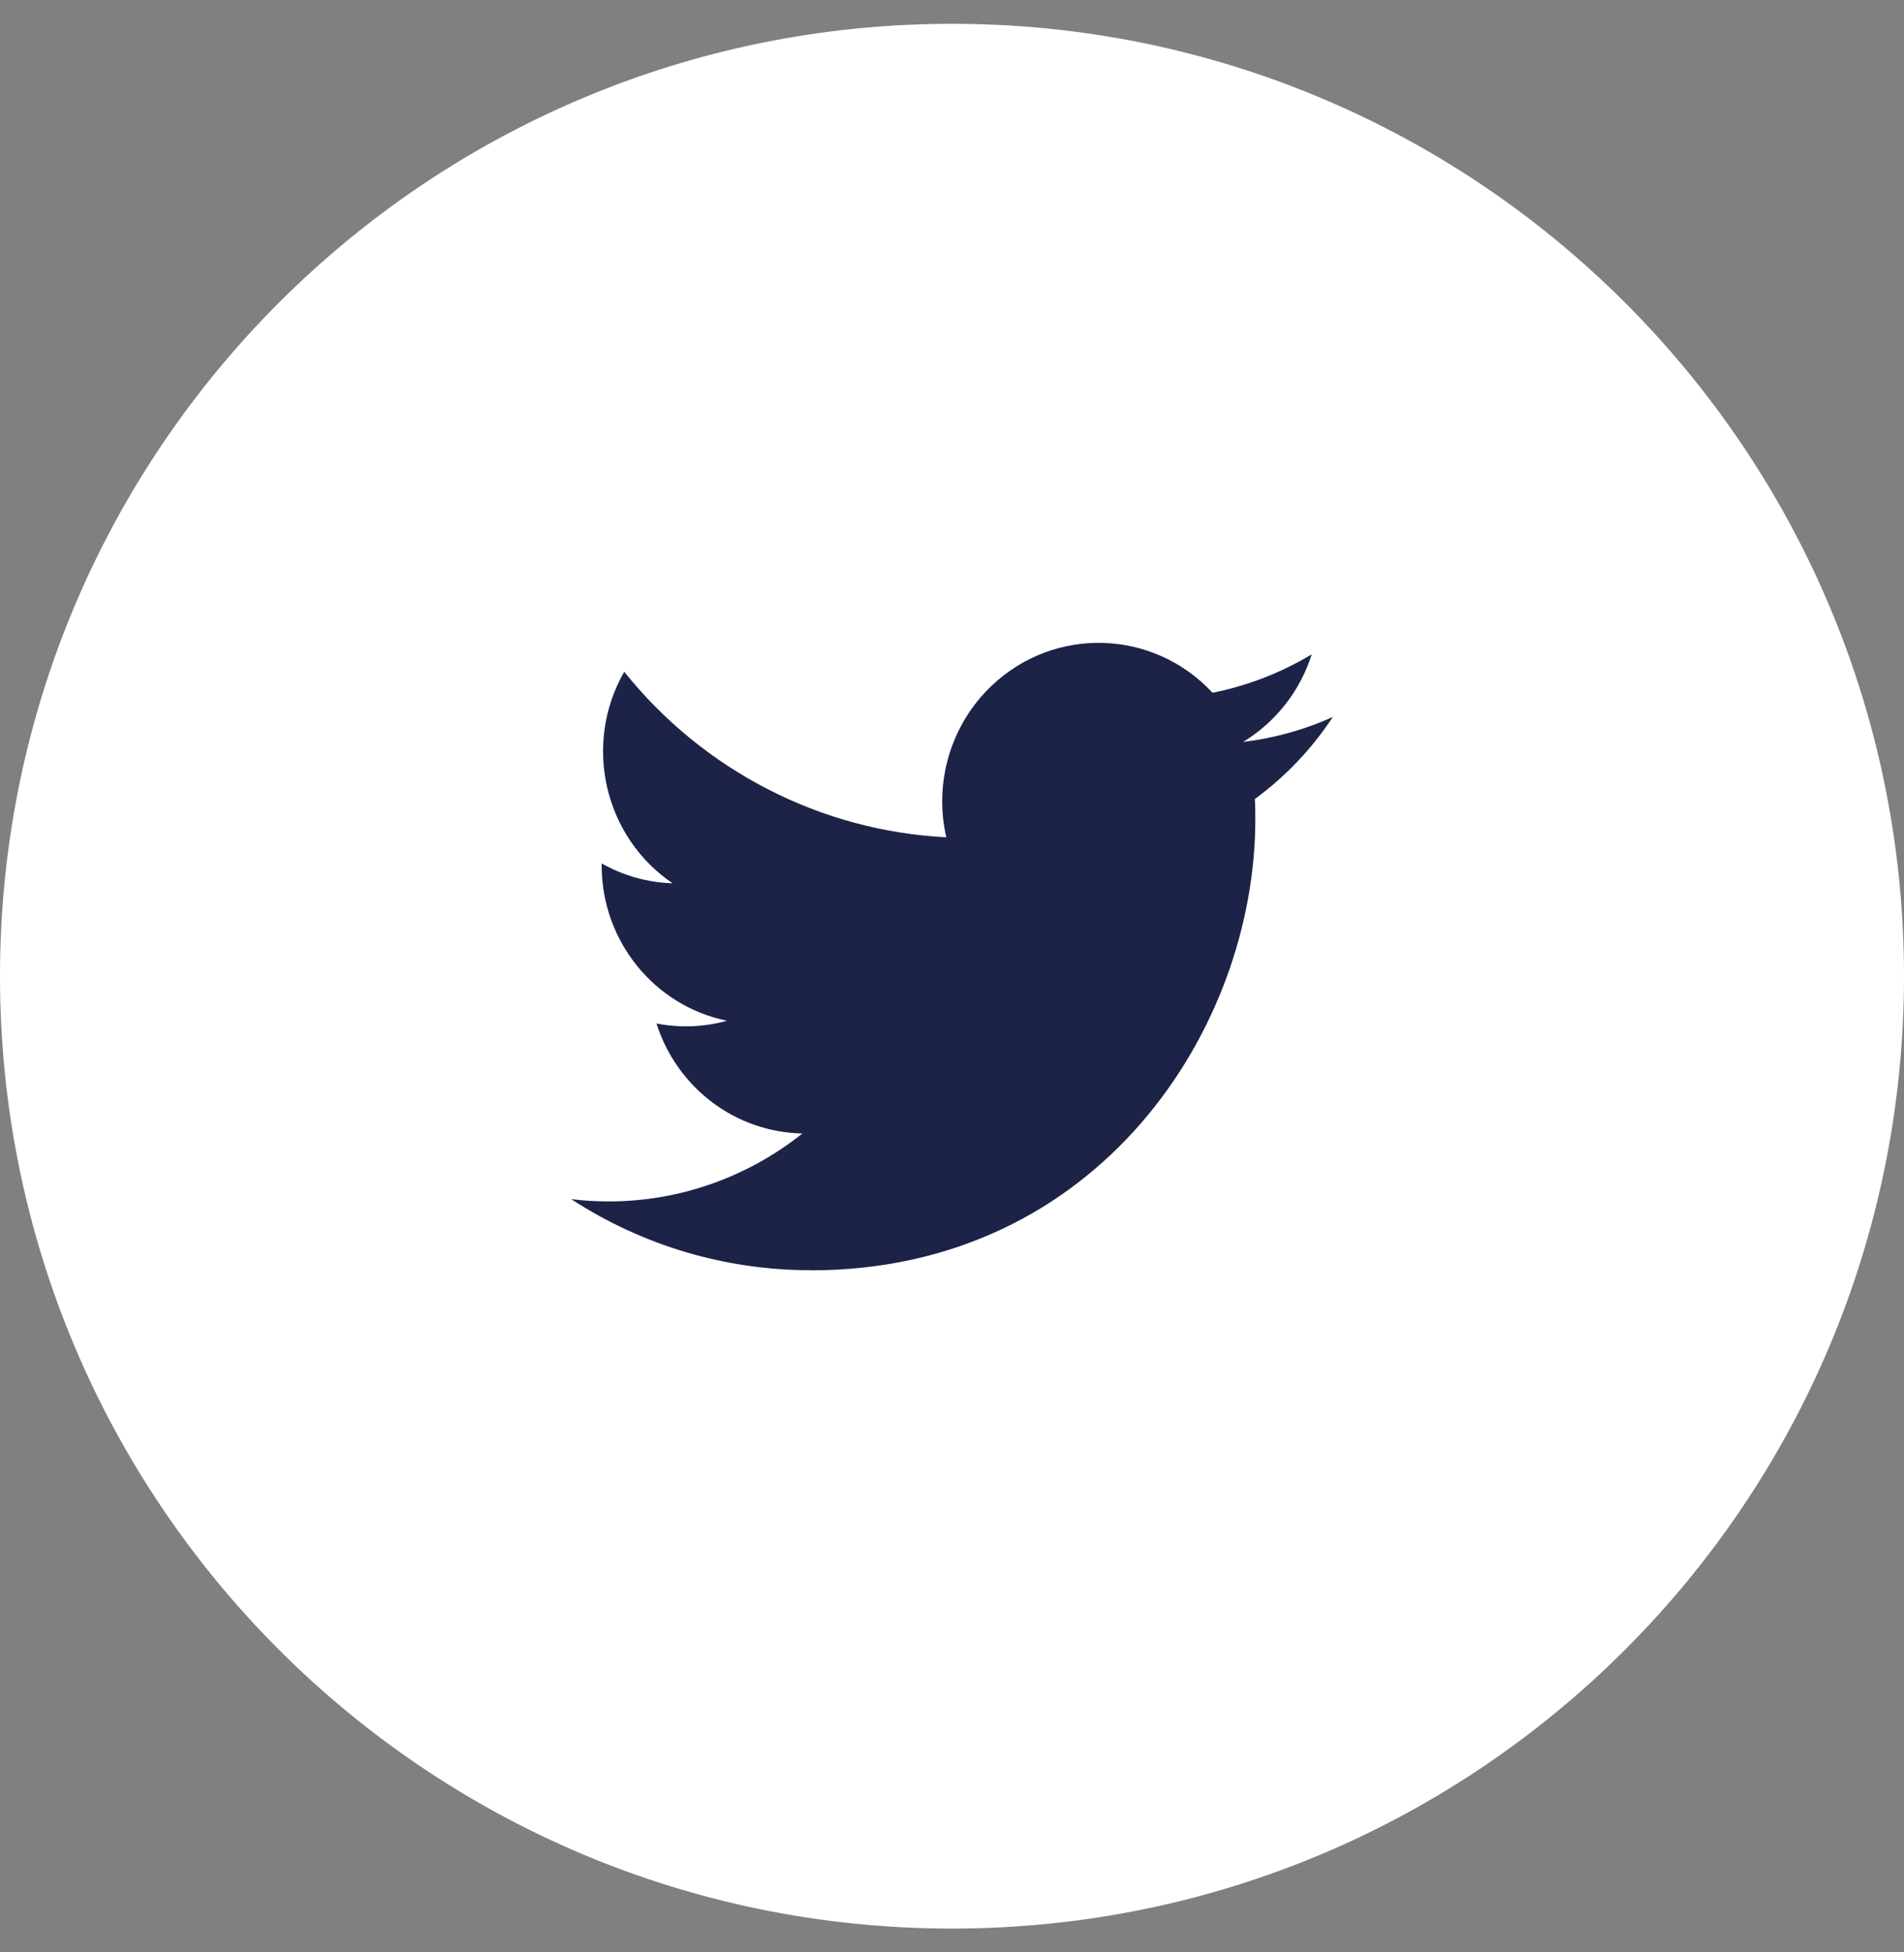
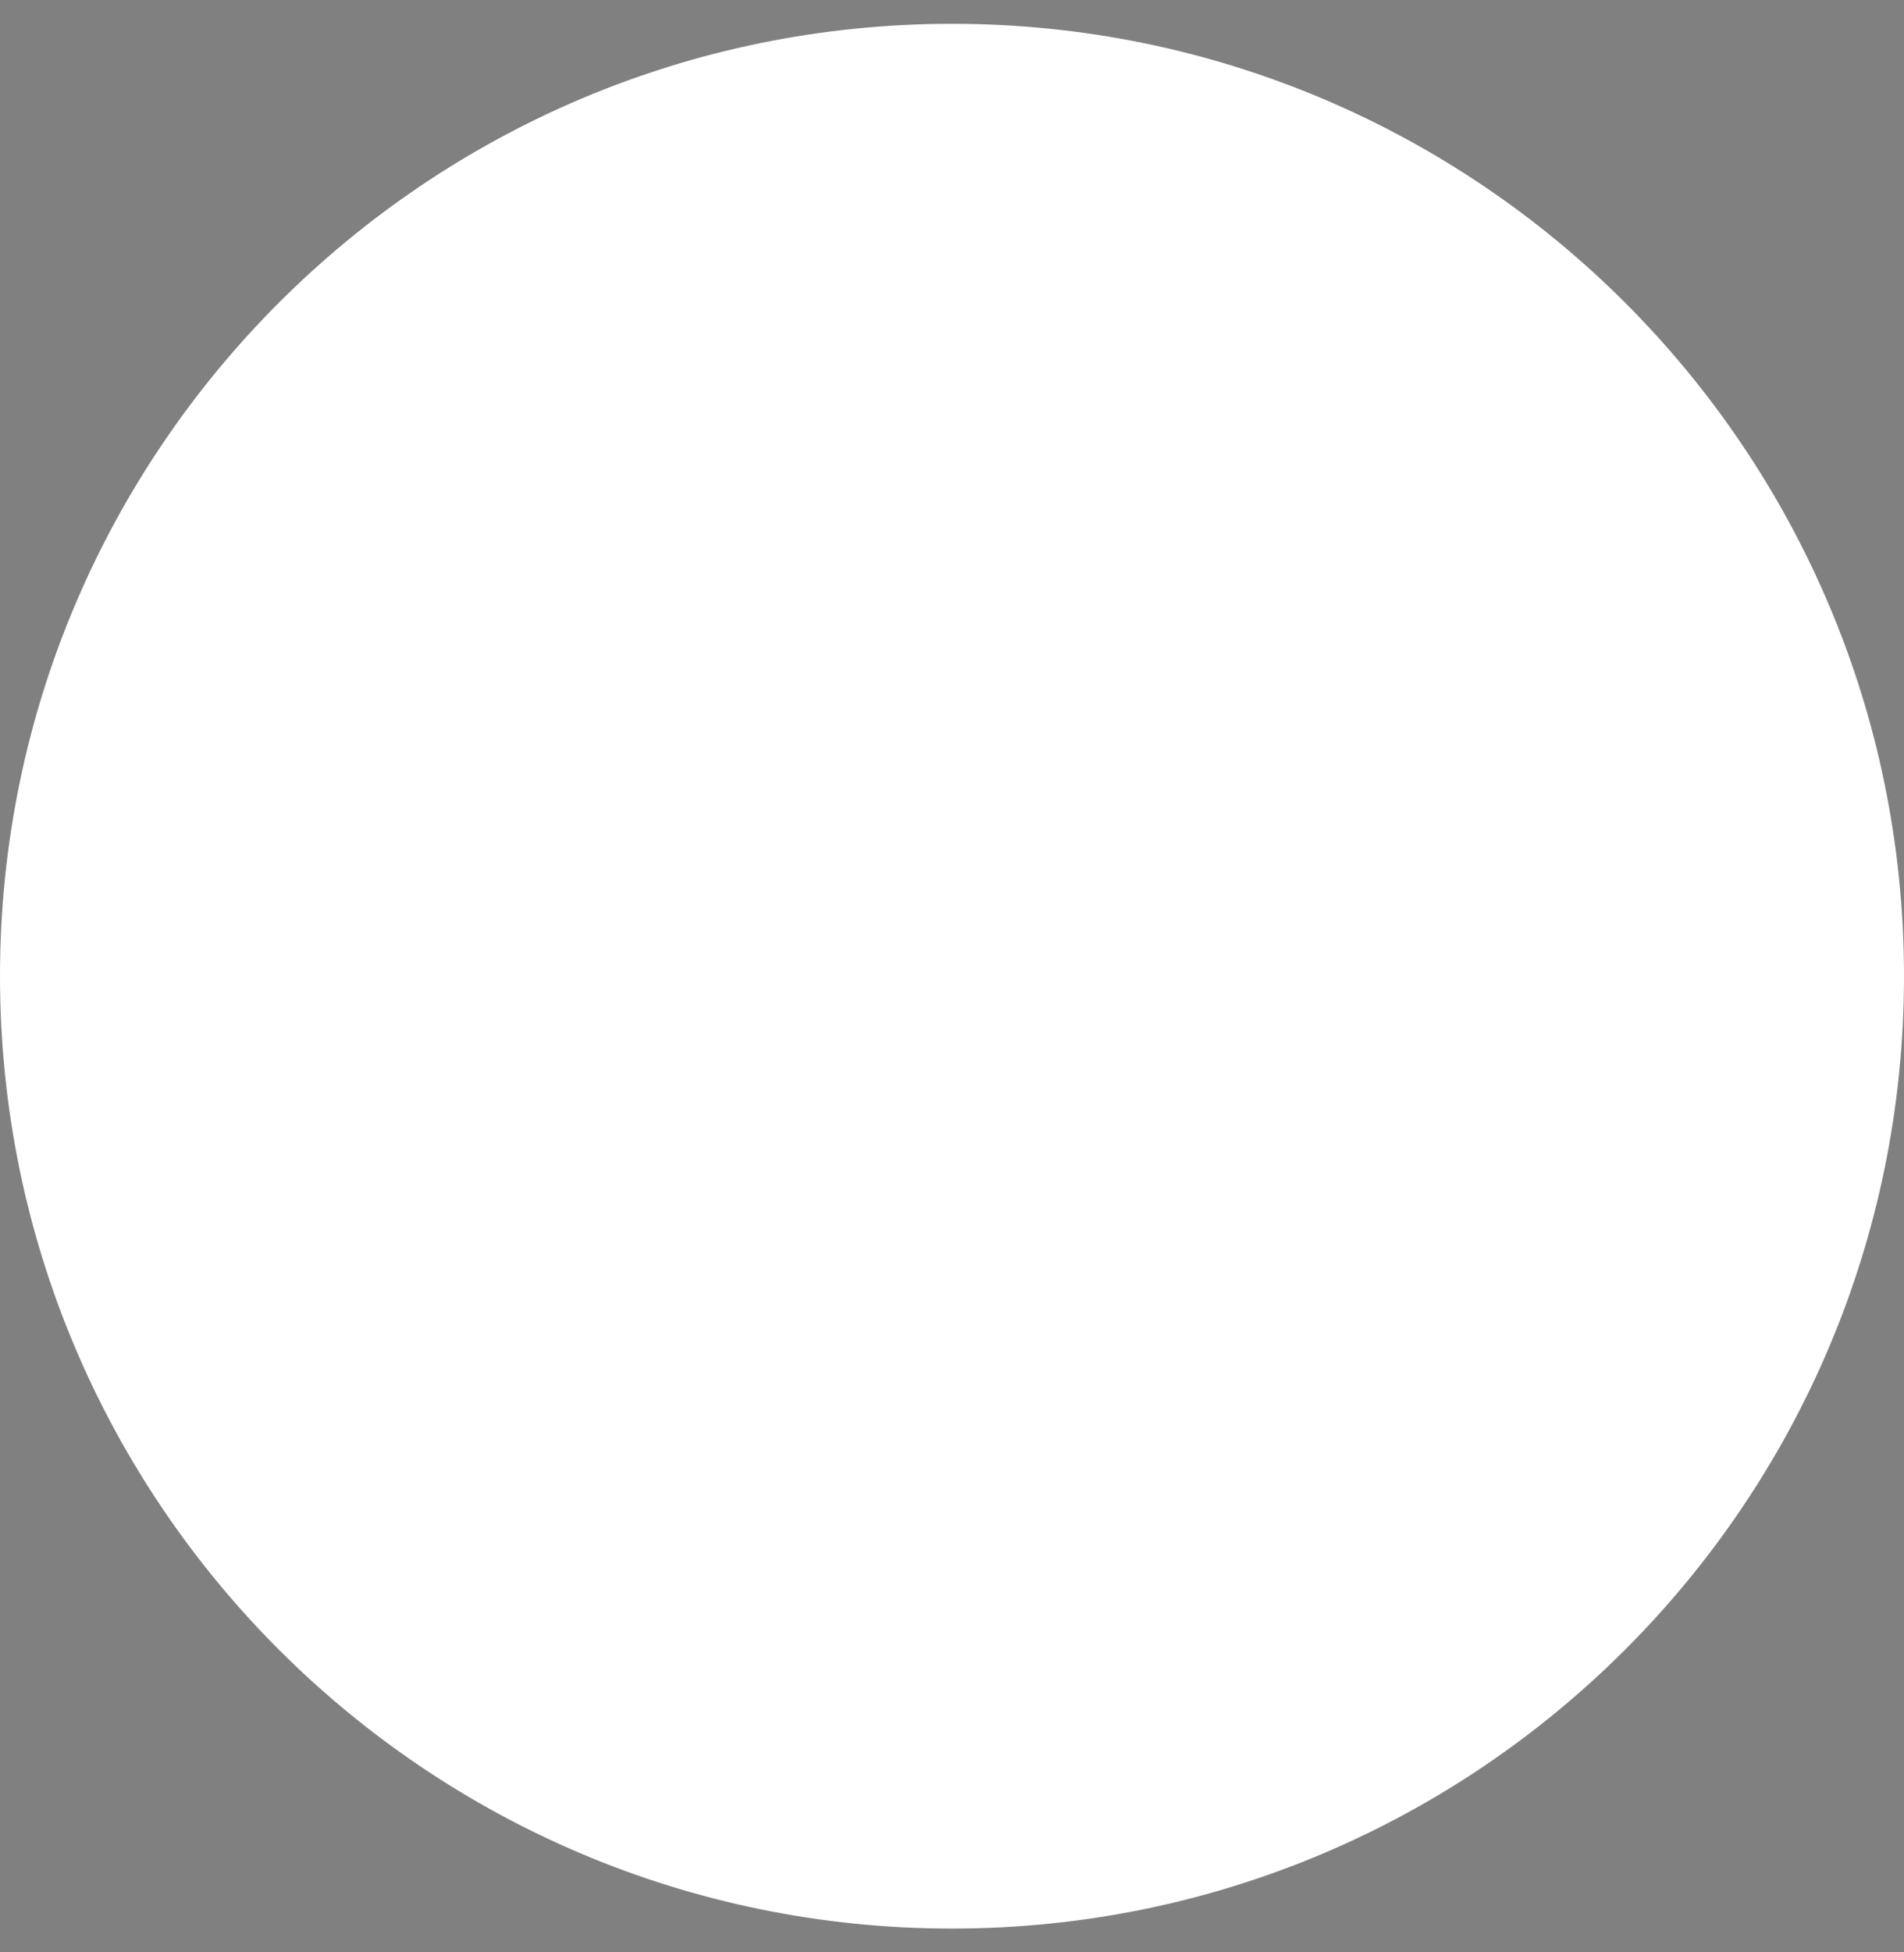
<svg xmlns="http://www.w3.org/2000/svg" width="40" height="41" viewBox="0 0 40 41" fill="none">
  <rect x="0" y="0" width="40" height="41" fill="#808080" stroke="none" />
  <path d="M20 0.5C8.954 0.5 0 9.454 0 20.5C0 31.546 8.954 40.5 20 40.5C31.046 40.5 40 31.546 40 20.5C40 9.454 31.046 0.5 20 0.5Z" fill="white" />
-   <path d="M26.362 16.78C26.372 16.923 26.372 17.066 26.372 17.21C26.372 21.607 23.07 26.677 17.032 26.677V26.674C15.248 26.676 13.501 26.159 12 25.182C12.259 25.214 12.52 25.23 12.781 25.23C14.26 25.232 15.695 24.729 16.858 23.803C16.173 23.79 15.509 23.561 14.96 23.146C14.41 22.732 14.001 22.154 13.791 21.493C14.283 21.589 14.79 21.57 15.273 21.436C13.742 21.122 12.64 19.759 12.64 18.175V18.133C13.097 18.39 13.608 18.533 14.13 18.549C12.688 17.572 12.243 15.627 13.114 14.107C13.938 15.135 14.966 15.975 16.132 16.574C17.297 17.173 18.574 17.517 19.88 17.583C19.749 17.015 19.769 16.422 19.935 15.865C20.102 15.307 20.41 14.803 20.829 14.404C22.151 13.144 24.231 13.209 25.473 14.548C26.209 14.401 26.913 14.128 27.558 13.741C27.313 14.511 26.8 15.165 26.115 15.581C26.766 15.503 27.401 15.326 28 15.057C27.559 15.726 27.005 16.309 26.362 16.78Z" fill="#1C2347" />
</svg>